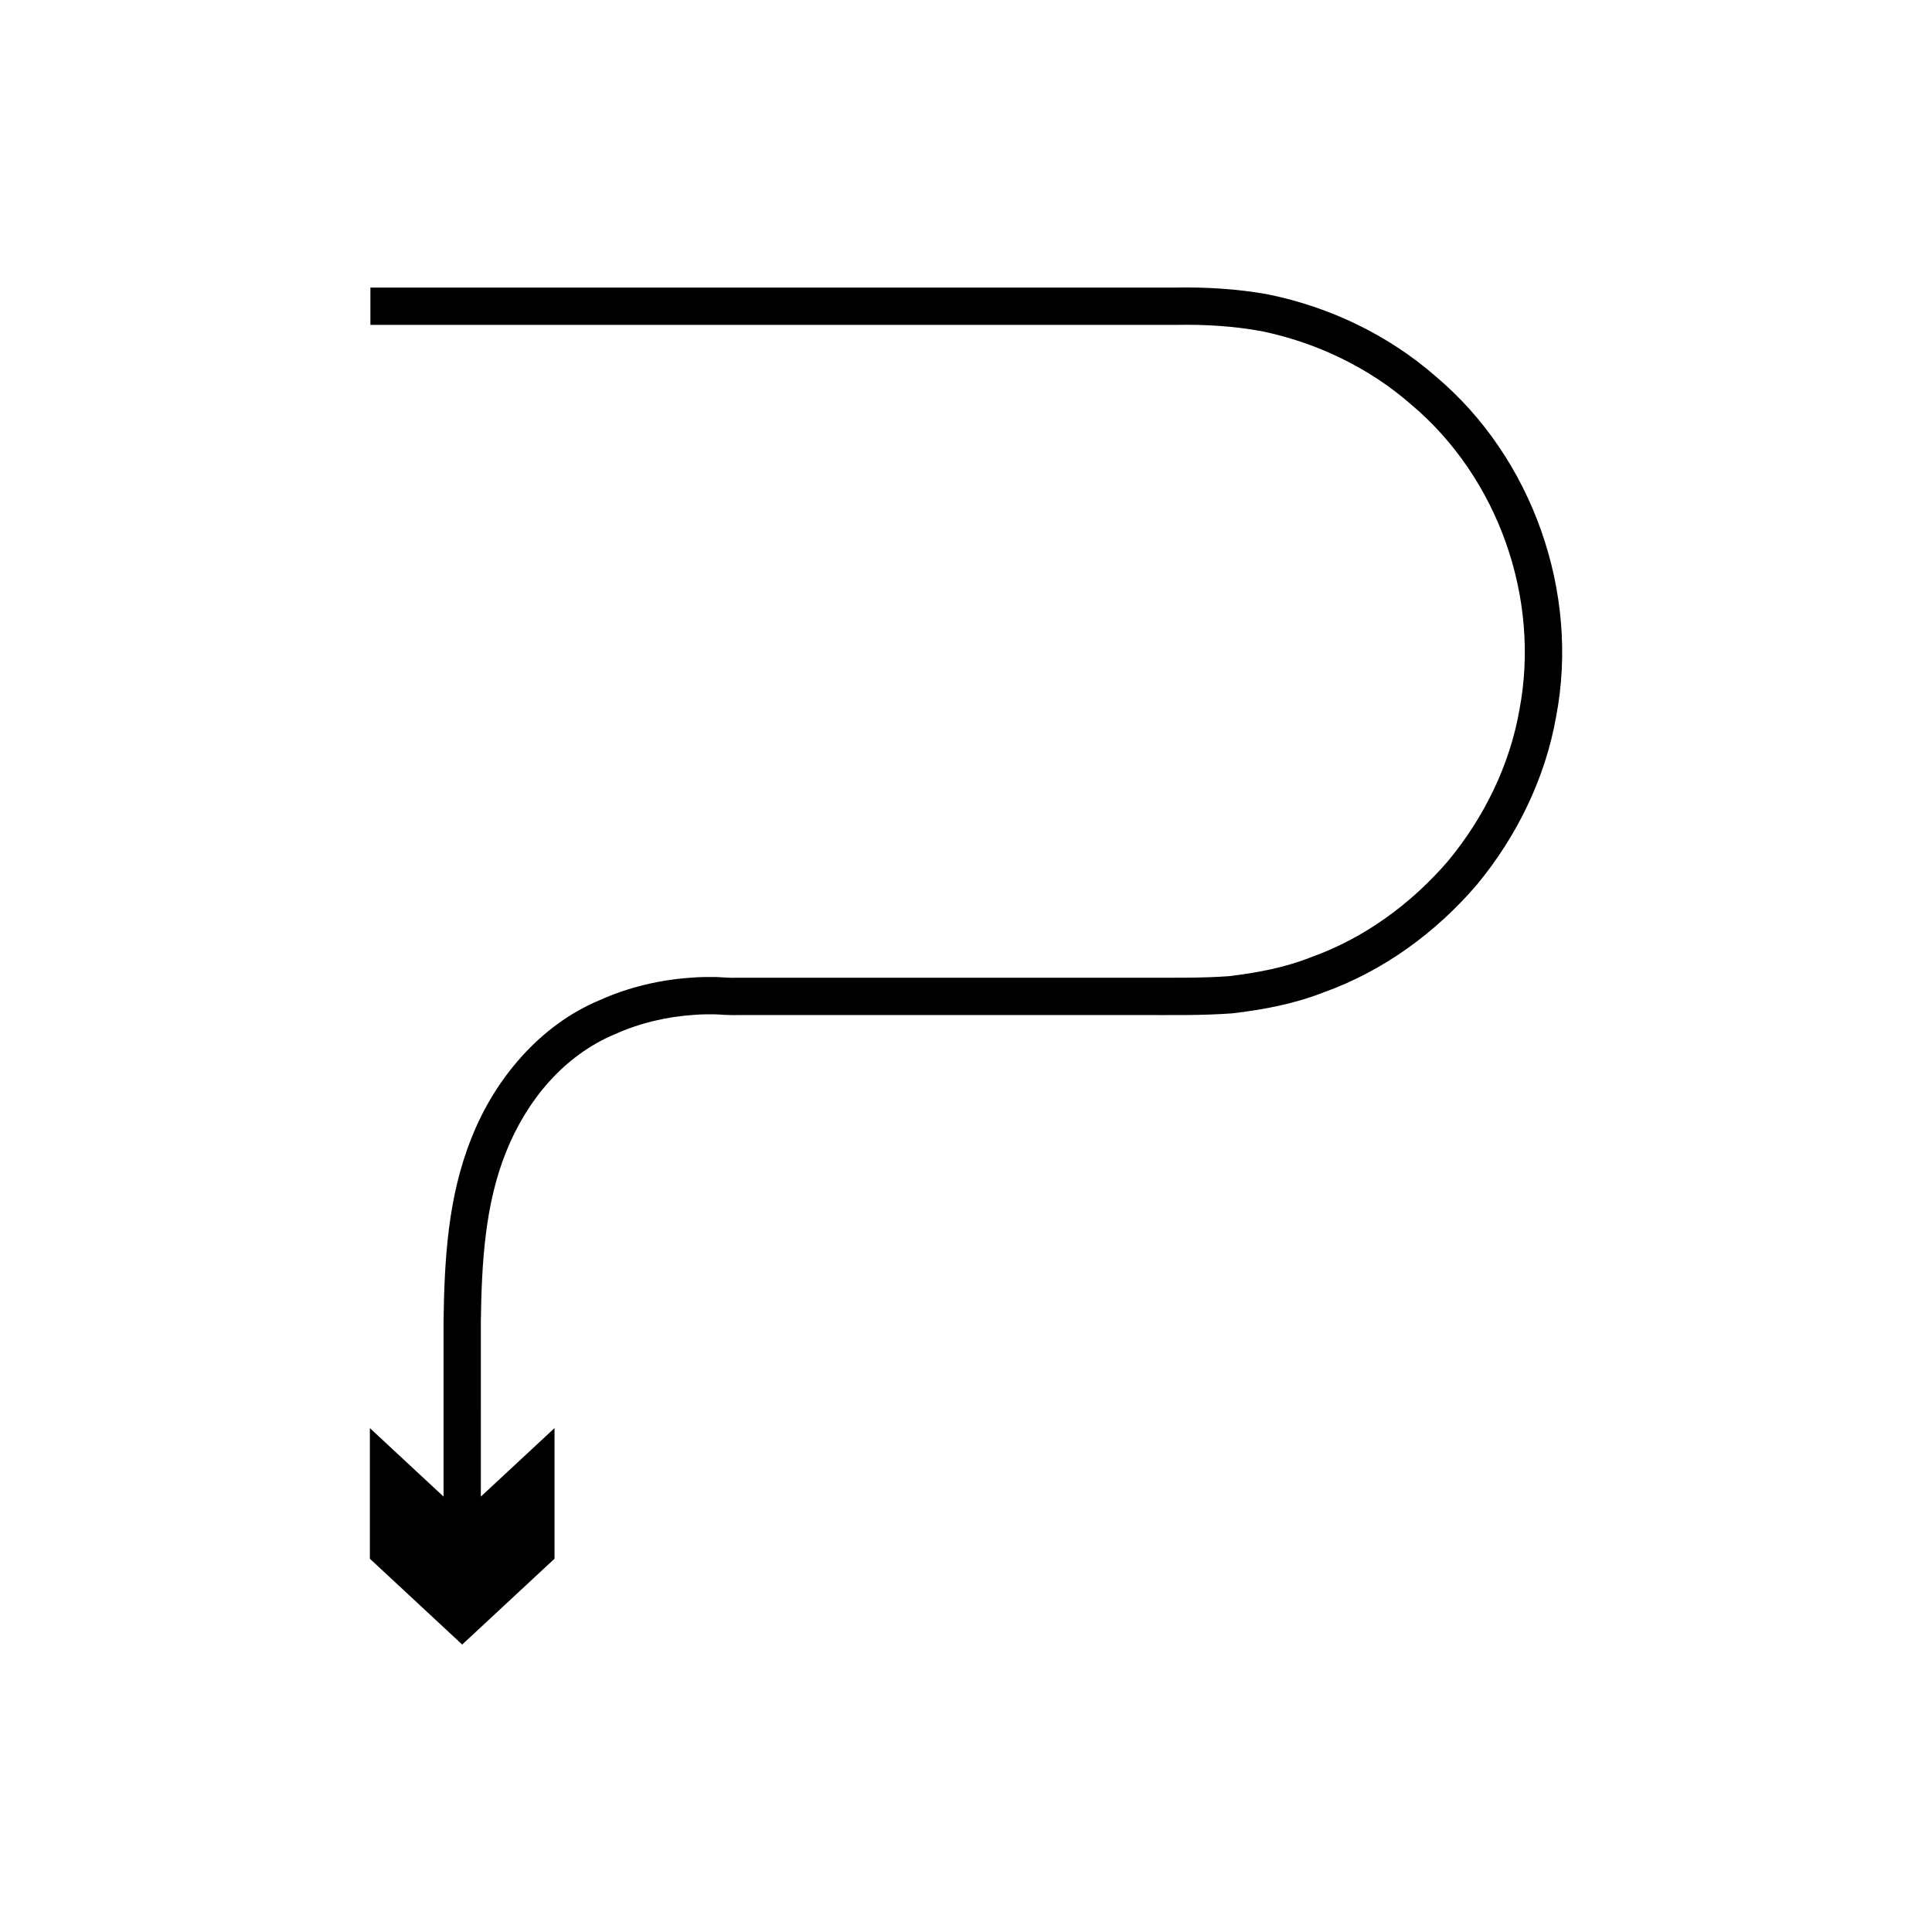
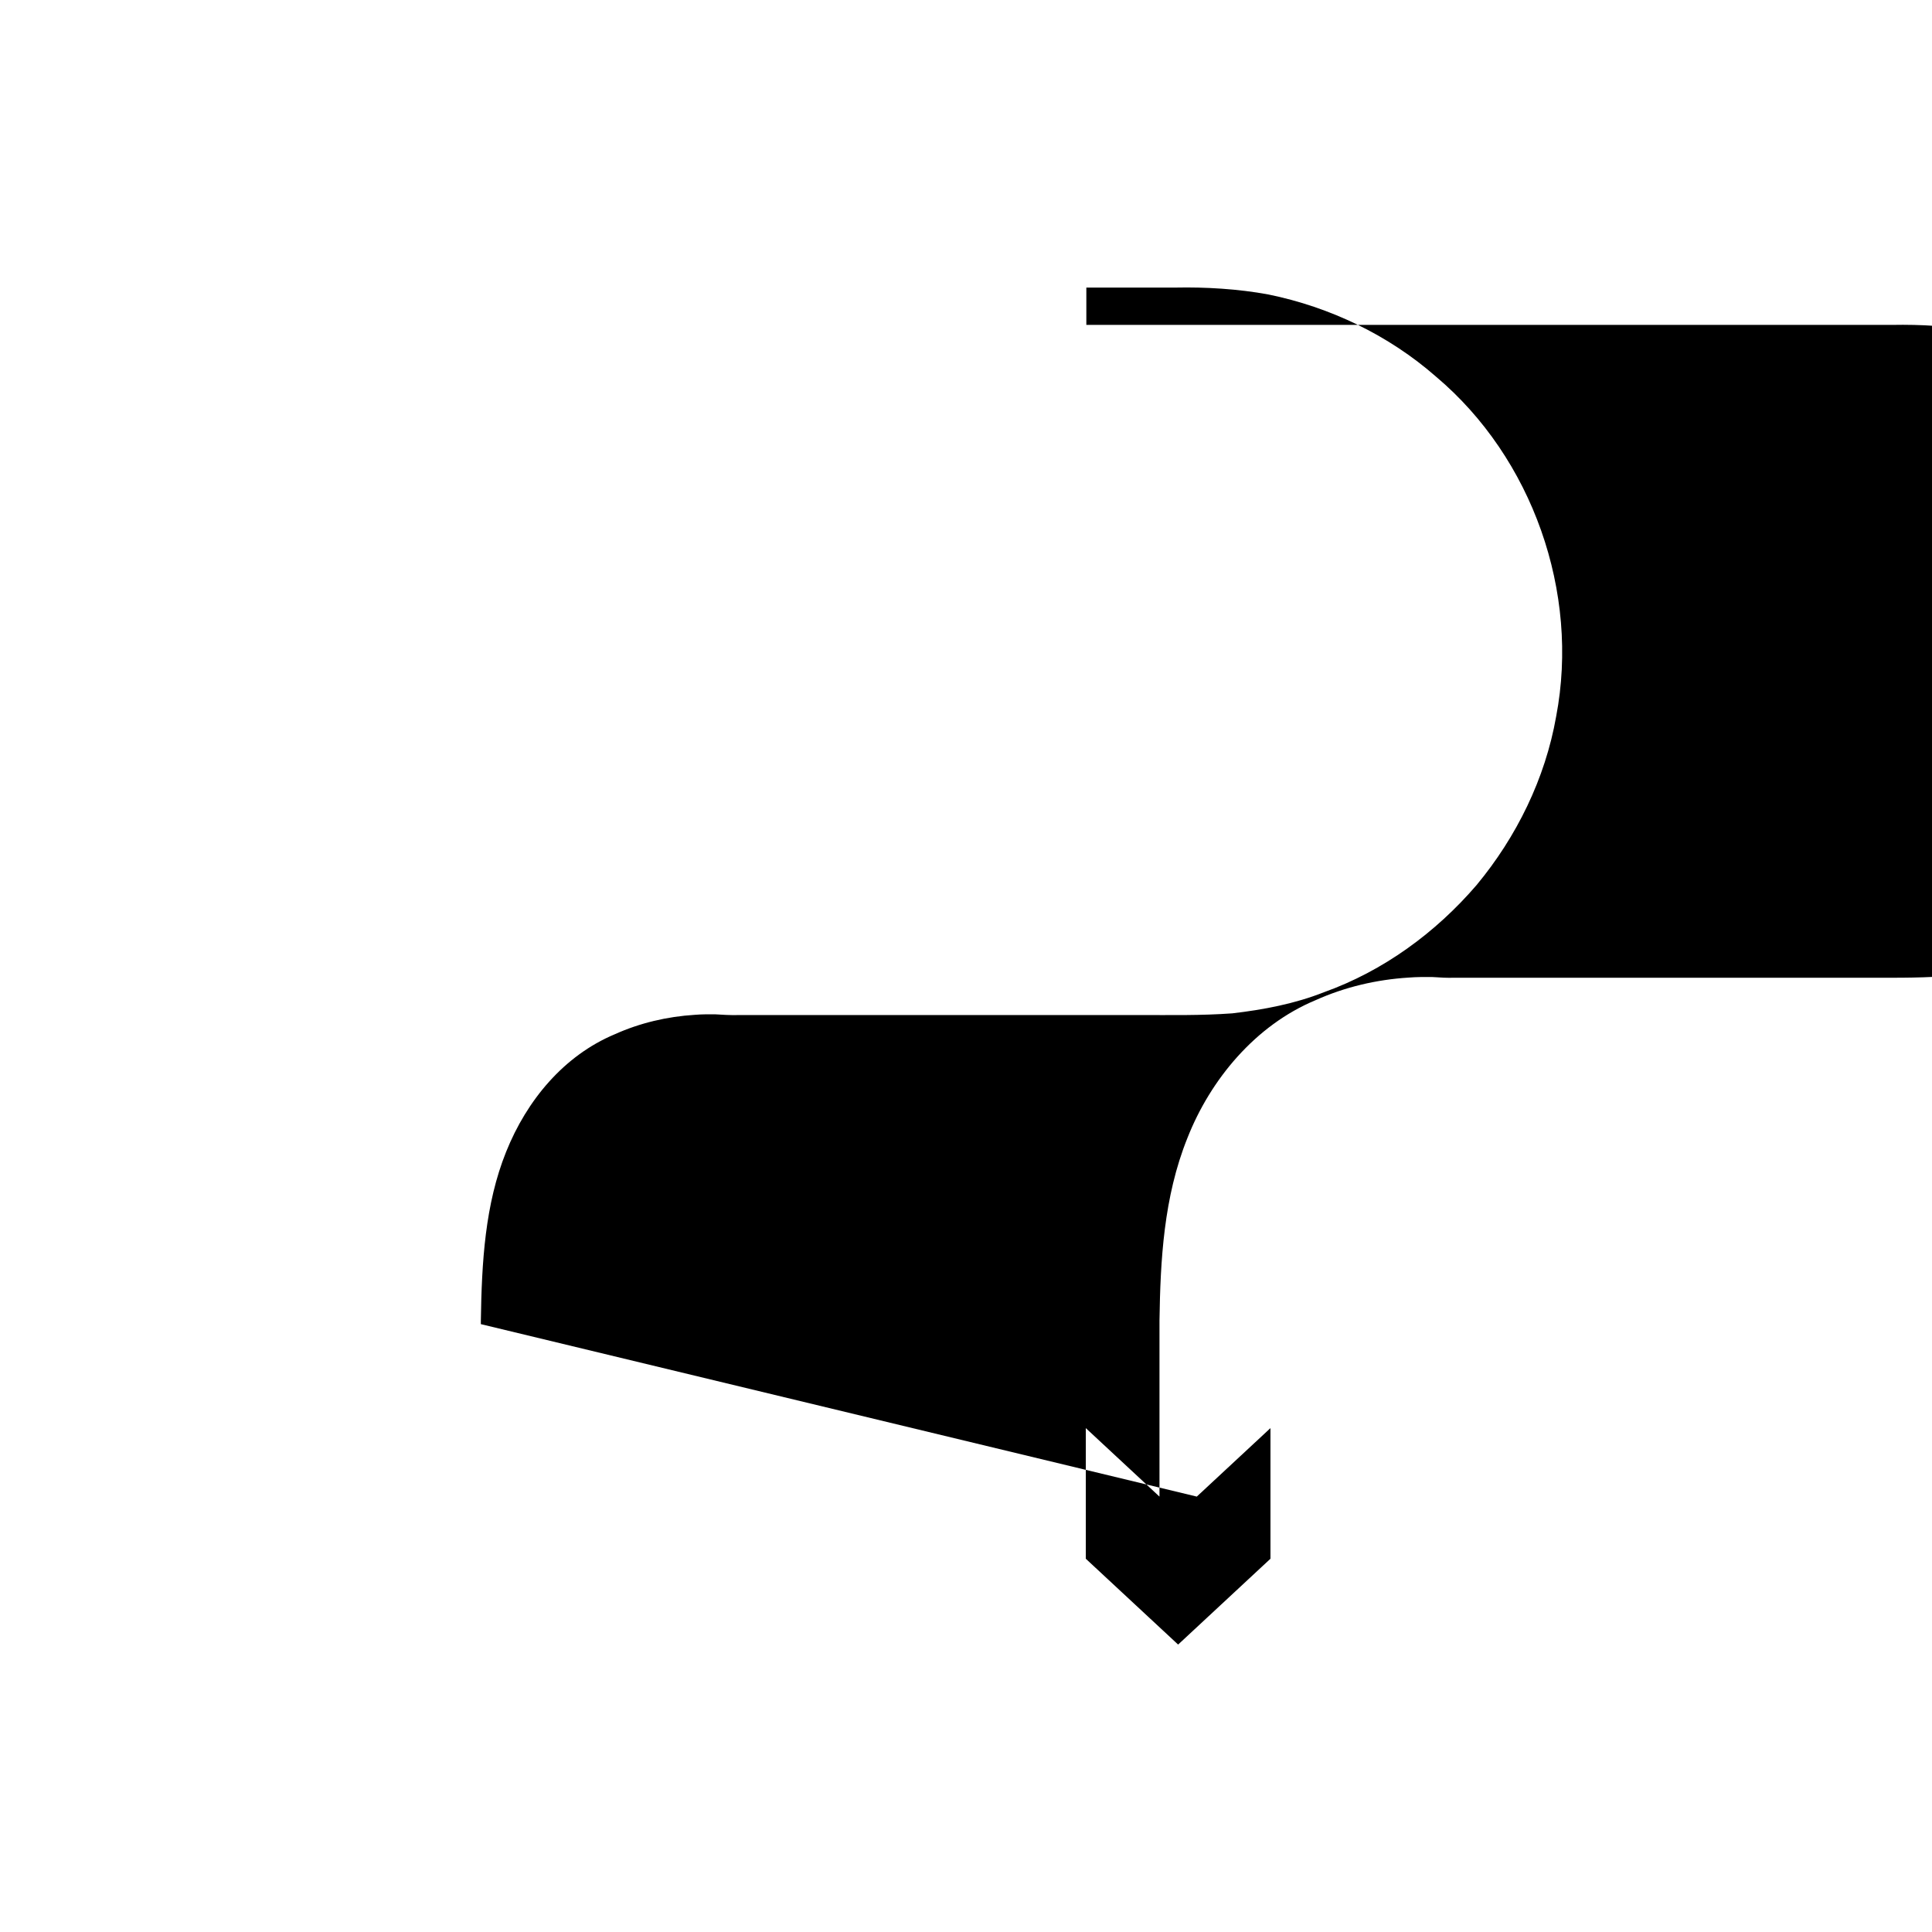
<svg xmlns="http://www.w3.org/2000/svg" fill="#000000" width="800px" height="800px" version="1.1" viewBox="144 144 512 512">
-   <path d="m271.43 494.91v-0.891c0.227-15.516 1.105-30.887 6.699-44.777 5.477-13.668 15.312-25.512 28.809-31.16 6.606-2.981 13.871-4.688 21.199-5.144 1.836-0.156 3.656-0.141 5.465-0.129 1.379 0.098 4.34 0.262 6.078 0.191h106.73c7.926-0.023 15.664 0.16 24.164-0.453 8.258-0.969 16.527-2.523 24.293-5.598 15.73-5.629 29.605-15.781 40.438-28.395 10.613-12.785 18.211-28.262 21.094-44.699 6.269-32.844-6.273-68.5-31.852-90.047-12.523-10.977-28.066-18.43-44.379-21.762-8.07-1.504-16.867-1.996-24.562-1.836h-23.715l-189.73-0.004v9.891h213.44c8.117-0.145 15.16 0.32 22.652 1.652 14.609 3 28.562 9.66 39.816 19.535 23.004 19.391 34.203 51.324 28.598 80.793-2.57 14.73-9.402 28.605-18.926 40.102-9.746 11.32-22.203 20.469-36.312 25.492-6.957 2.777-14.371 4.137-21.773 5.027-7.281 0.535-15.359 0.398-23.246 0.41h-106.73c-2.219 0.051-3.199-0.031-5.766-0.184-2.144-0.023-4.277-0.027-6.383 0.145-8.441 0.531-16.816 2.477-24.617 5.984-15.945 6.637-27.879 21.039-33.973 36.543-6.305 15.668-7.16 32.473-7.398 48.426v46.59l-19.527-18.152v34.617l24.469 22.746 24.469-22.746v-34.617l-19.523 18.148z" />
+   <path d="m271.43 494.91v-0.891c0.227-15.516 1.105-30.887 6.699-44.777 5.477-13.668 15.312-25.512 28.809-31.16 6.606-2.981 13.871-4.688 21.199-5.144 1.836-0.156 3.656-0.141 5.465-0.129 1.379 0.098 4.34 0.262 6.078 0.191h106.73c7.926-0.023 15.664 0.16 24.164-0.453 8.258-0.969 16.527-2.523 24.293-5.598 15.73-5.629 29.605-15.781 40.438-28.395 10.613-12.785 18.211-28.262 21.094-44.699 6.269-32.844-6.273-68.5-31.852-90.047-12.523-10.977-28.066-18.43-44.379-21.762-8.07-1.504-16.867-1.996-24.562-1.836h-23.715v9.891h213.44c8.117-0.145 15.16 0.32 22.652 1.652 14.609 3 28.562 9.66 39.816 19.535 23.004 19.391 34.203 51.324 28.598 80.793-2.57 14.73-9.402 28.605-18.926 40.102-9.746 11.32-22.203 20.469-36.312 25.492-6.957 2.777-14.371 4.137-21.773 5.027-7.281 0.535-15.359 0.398-23.246 0.41h-106.73c-2.219 0.051-3.199-0.031-5.766-0.184-2.144-0.023-4.277-0.027-6.383 0.145-8.441 0.531-16.816 2.477-24.617 5.984-15.945 6.637-27.879 21.039-33.973 36.543-6.305 15.668-7.16 32.473-7.398 48.426v46.59l-19.527-18.152v34.617l24.469 22.746 24.469-22.746v-34.617l-19.523 18.148z" />
</svg>